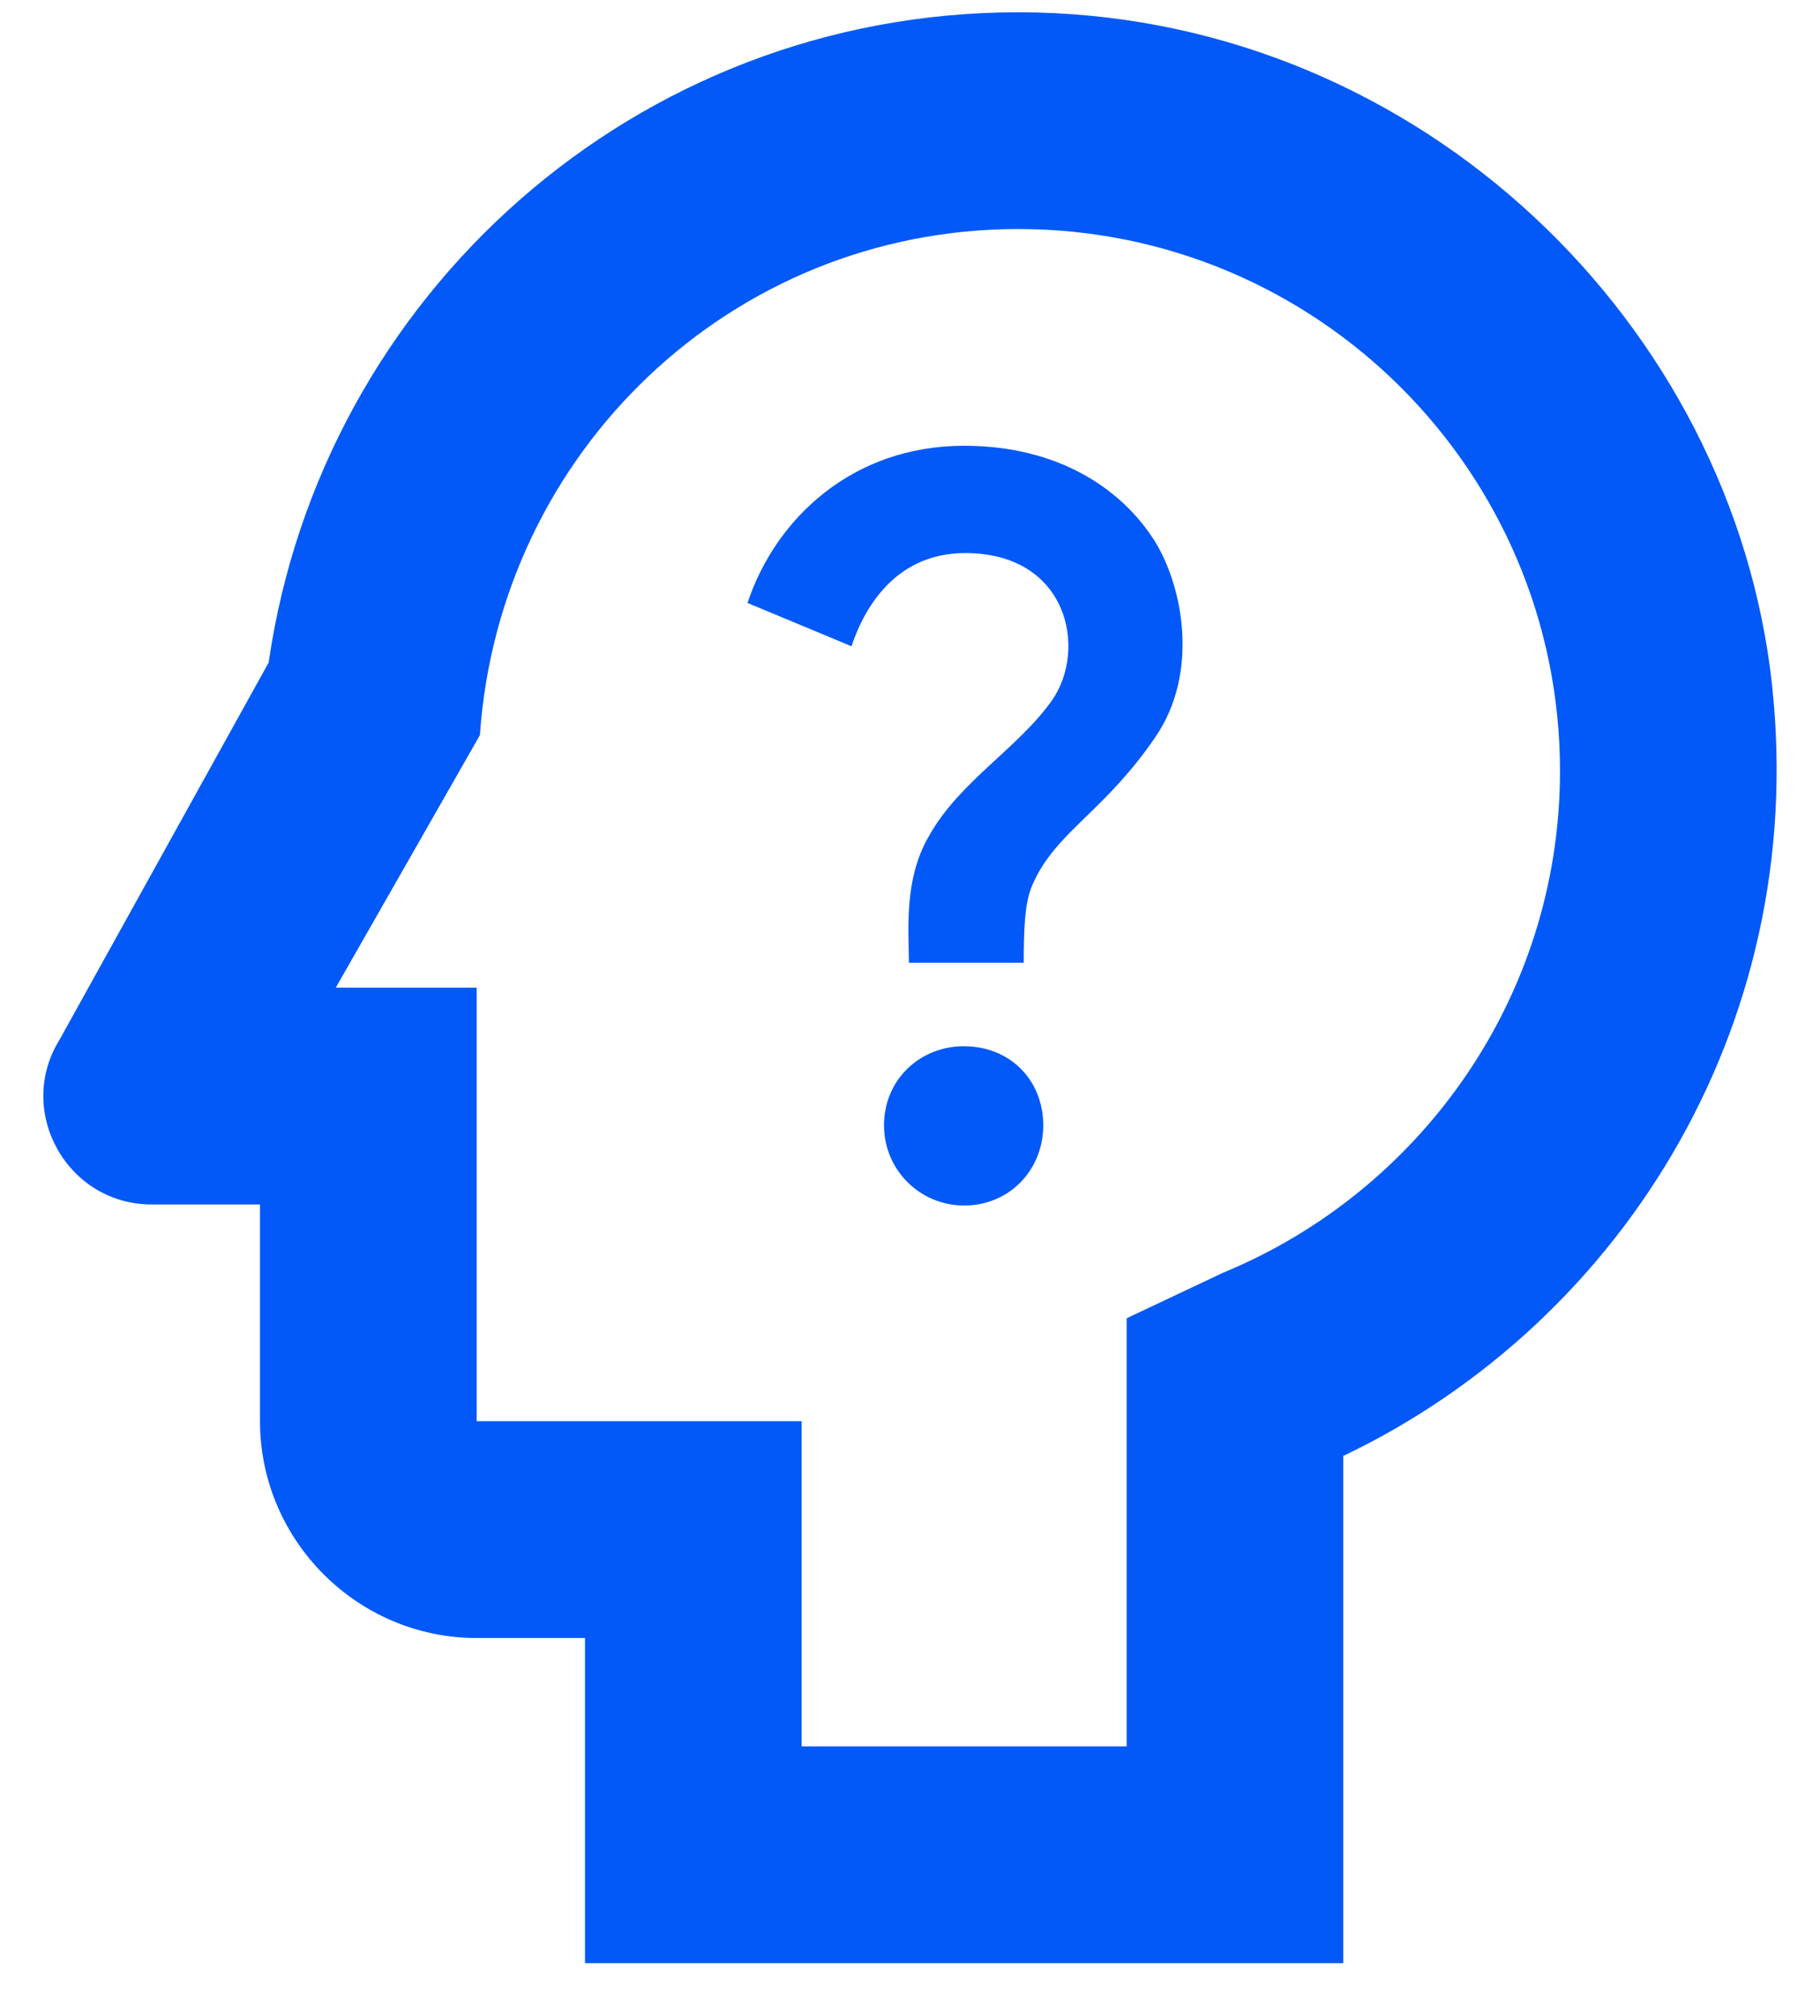
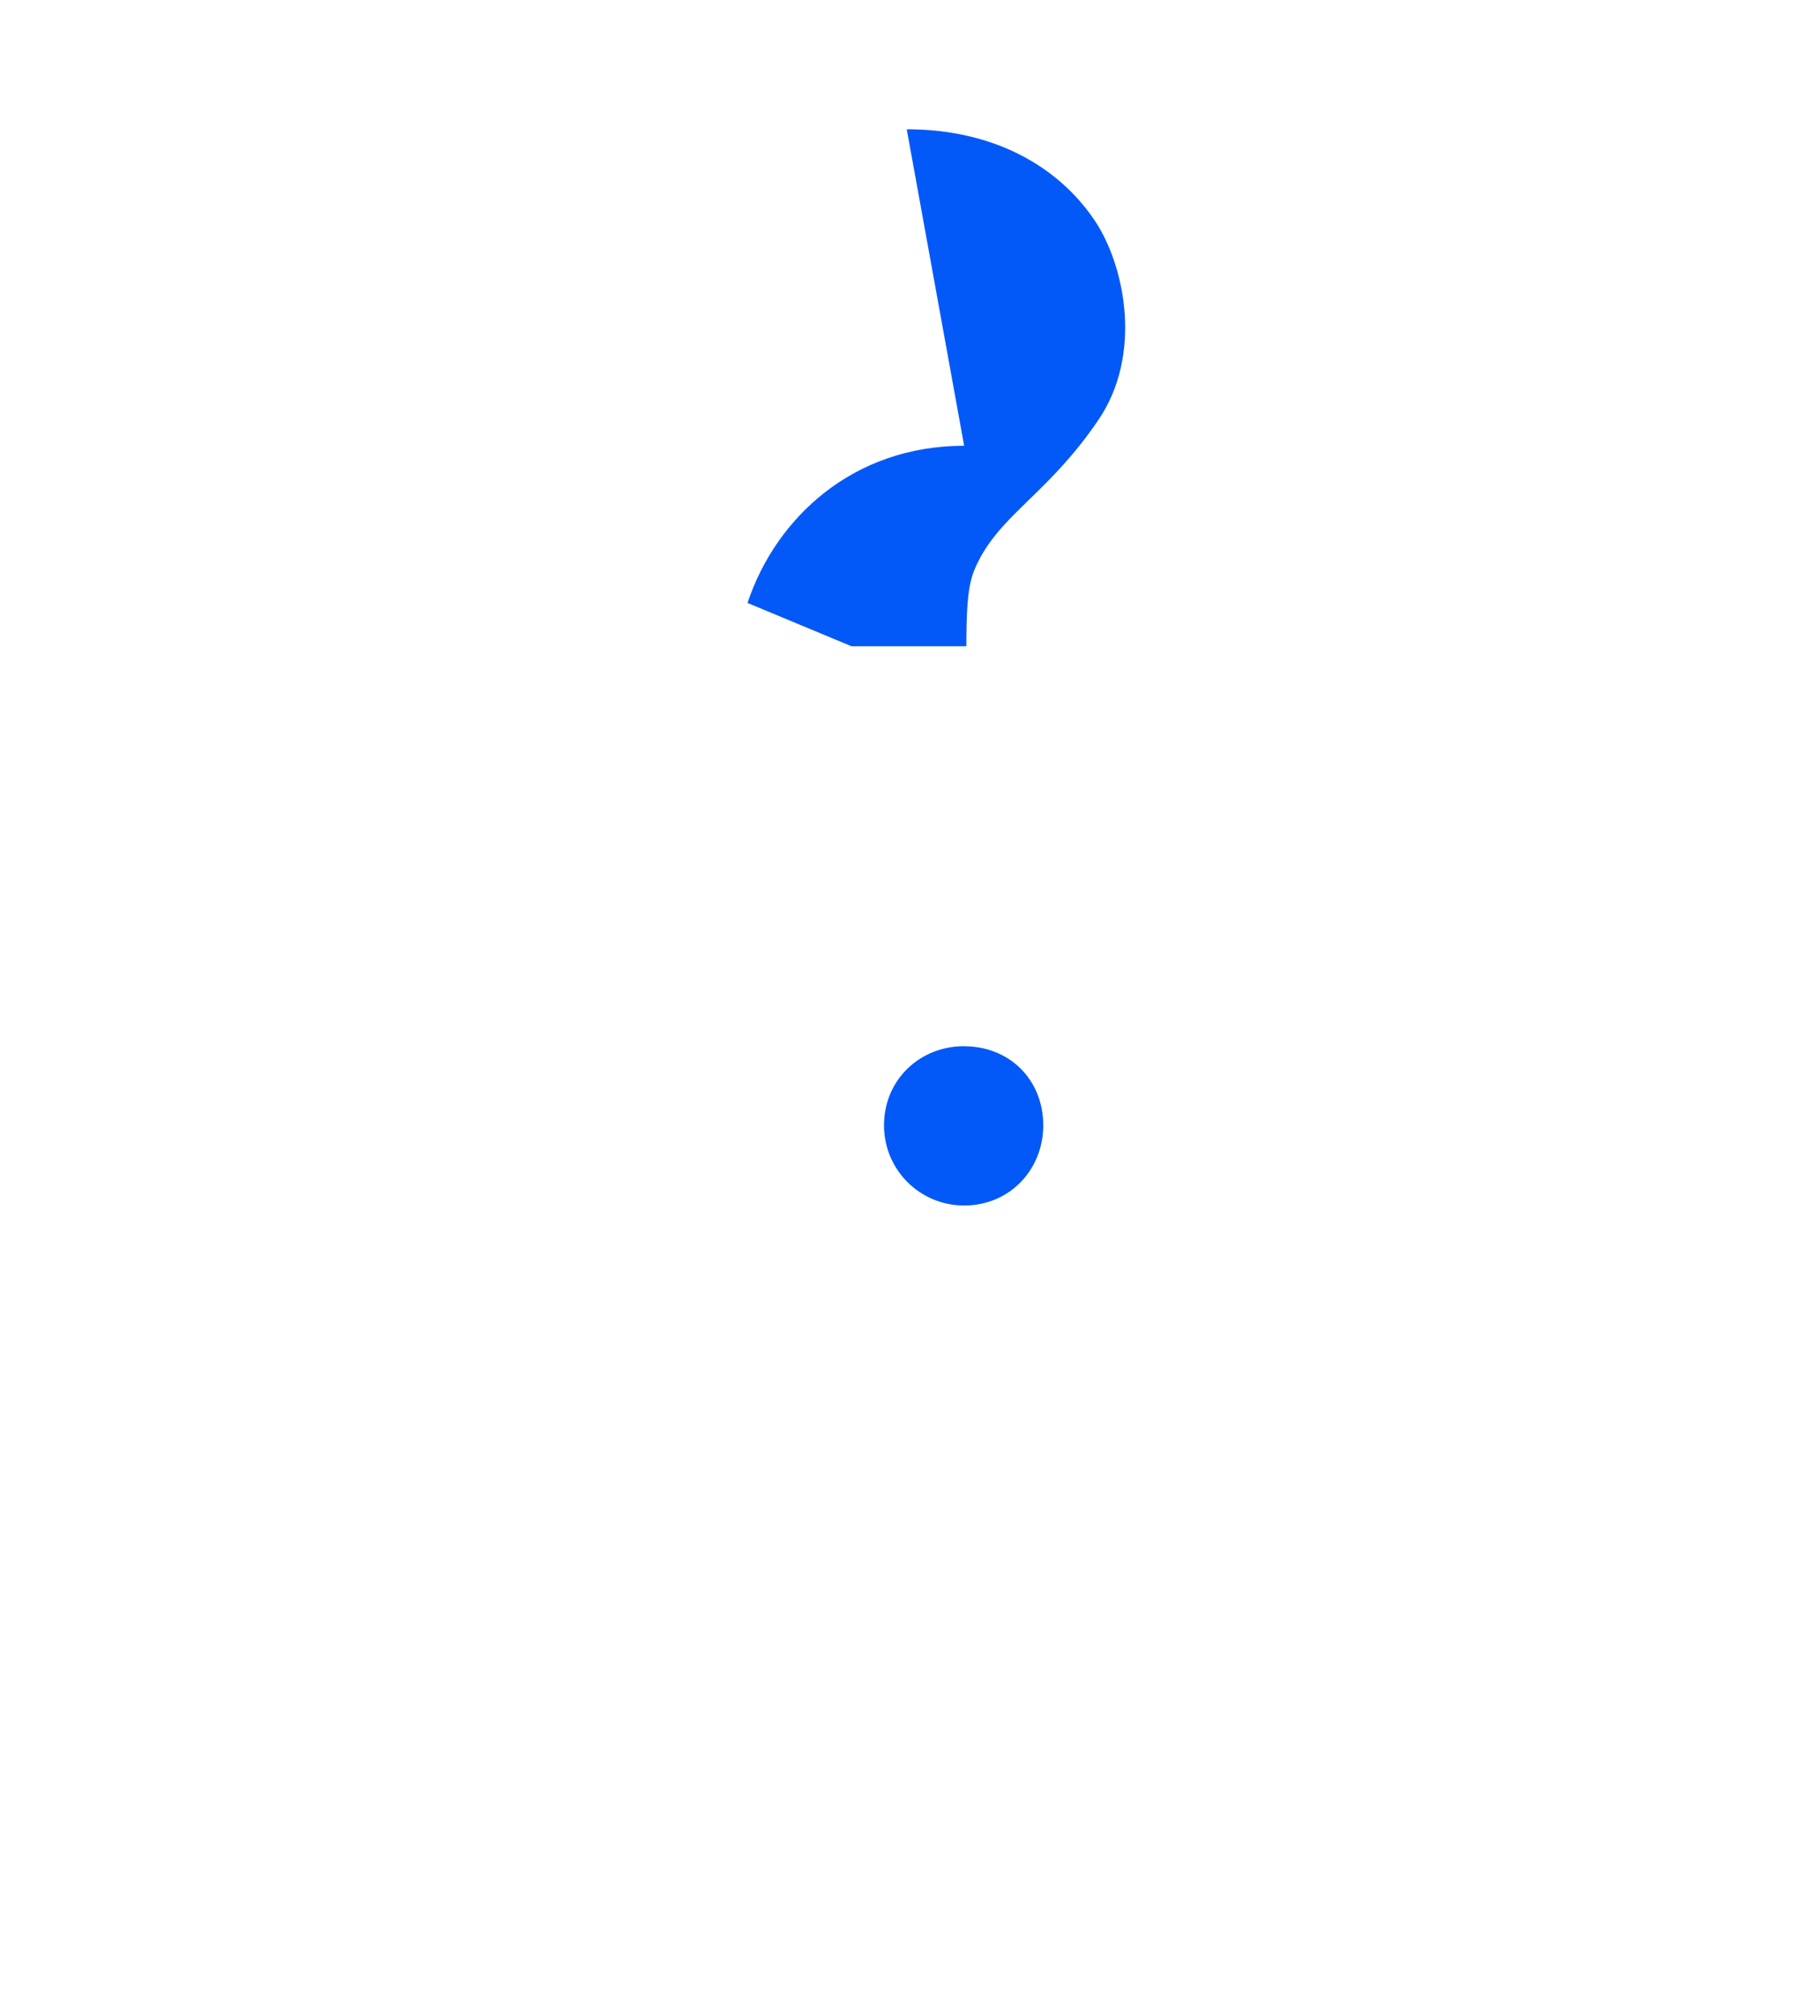
<svg xmlns="http://www.w3.org/2000/svg" width="28" height="31" fill="none">
-   <path d="M27.233 10.289C26.5 4.739 21.616.189 15.666.189c-5.883 0-10.716 4.35-11.533 10l-3.217 5.8c-.683 1.1.117 2.533 1.417 2.533H4v3.333c0 1.834 1.5 3.334 3.333 3.334H9v5h11.666v-7.8c4.367-2.084 7.25-6.8 6.567-12.1Zm-8.417 9.283-1.483.7v6.583h-5v-5h-5v-6.667H5.166l2.217-3.883c.3-4.35 3.867-7.783 8.283-7.783 4.6 0 8.334 3.733 8.334 8.333 0 3.483-2.15 6.467-5.184 7.717Z" fill="#0259F7" />
-   <path d="M14.833 16.088c-.683 0-1.233.517-1.233 1.217 0 .683.55 1.233 1.233 1.233.7 0 1.217-.55 1.217-1.233 0-.7-.517-1.216-1.217-1.216ZM14.833 6.855c-1.717 0-2.9 1.117-3.333 2.417l1.6.666c.216-.65.716-1.433 1.75-1.433 1.583 0 1.883 1.483 1.333 2.267-.533.75-1.433 1.25-1.9 2.1-.383.667-.3 1.45-.3 1.933h1.767c0-.916.066-1.083.216-1.367.384-.7 1.084-1.033 1.817-2.116.667-.983.417-2.3-.017-3-.516-.817-1.5-1.467-2.933-1.467Z" fill="#0259F7" />
+   <path d="M14.833 16.088c-.683 0-1.233.517-1.233 1.217 0 .683.55 1.233 1.233 1.233.7 0 1.217-.55 1.217-1.233 0-.7-.517-1.216-1.217-1.216ZM14.833 6.855c-1.717 0-2.9 1.117-3.333 2.417l1.6.666h1.767c0-.916.066-1.083.216-1.367.384-.7 1.084-1.033 1.817-2.116.667-.983.417-2.3-.017-3-.516-.817-1.5-1.467-2.933-1.467Z" fill="#0259F7" />
</svg>